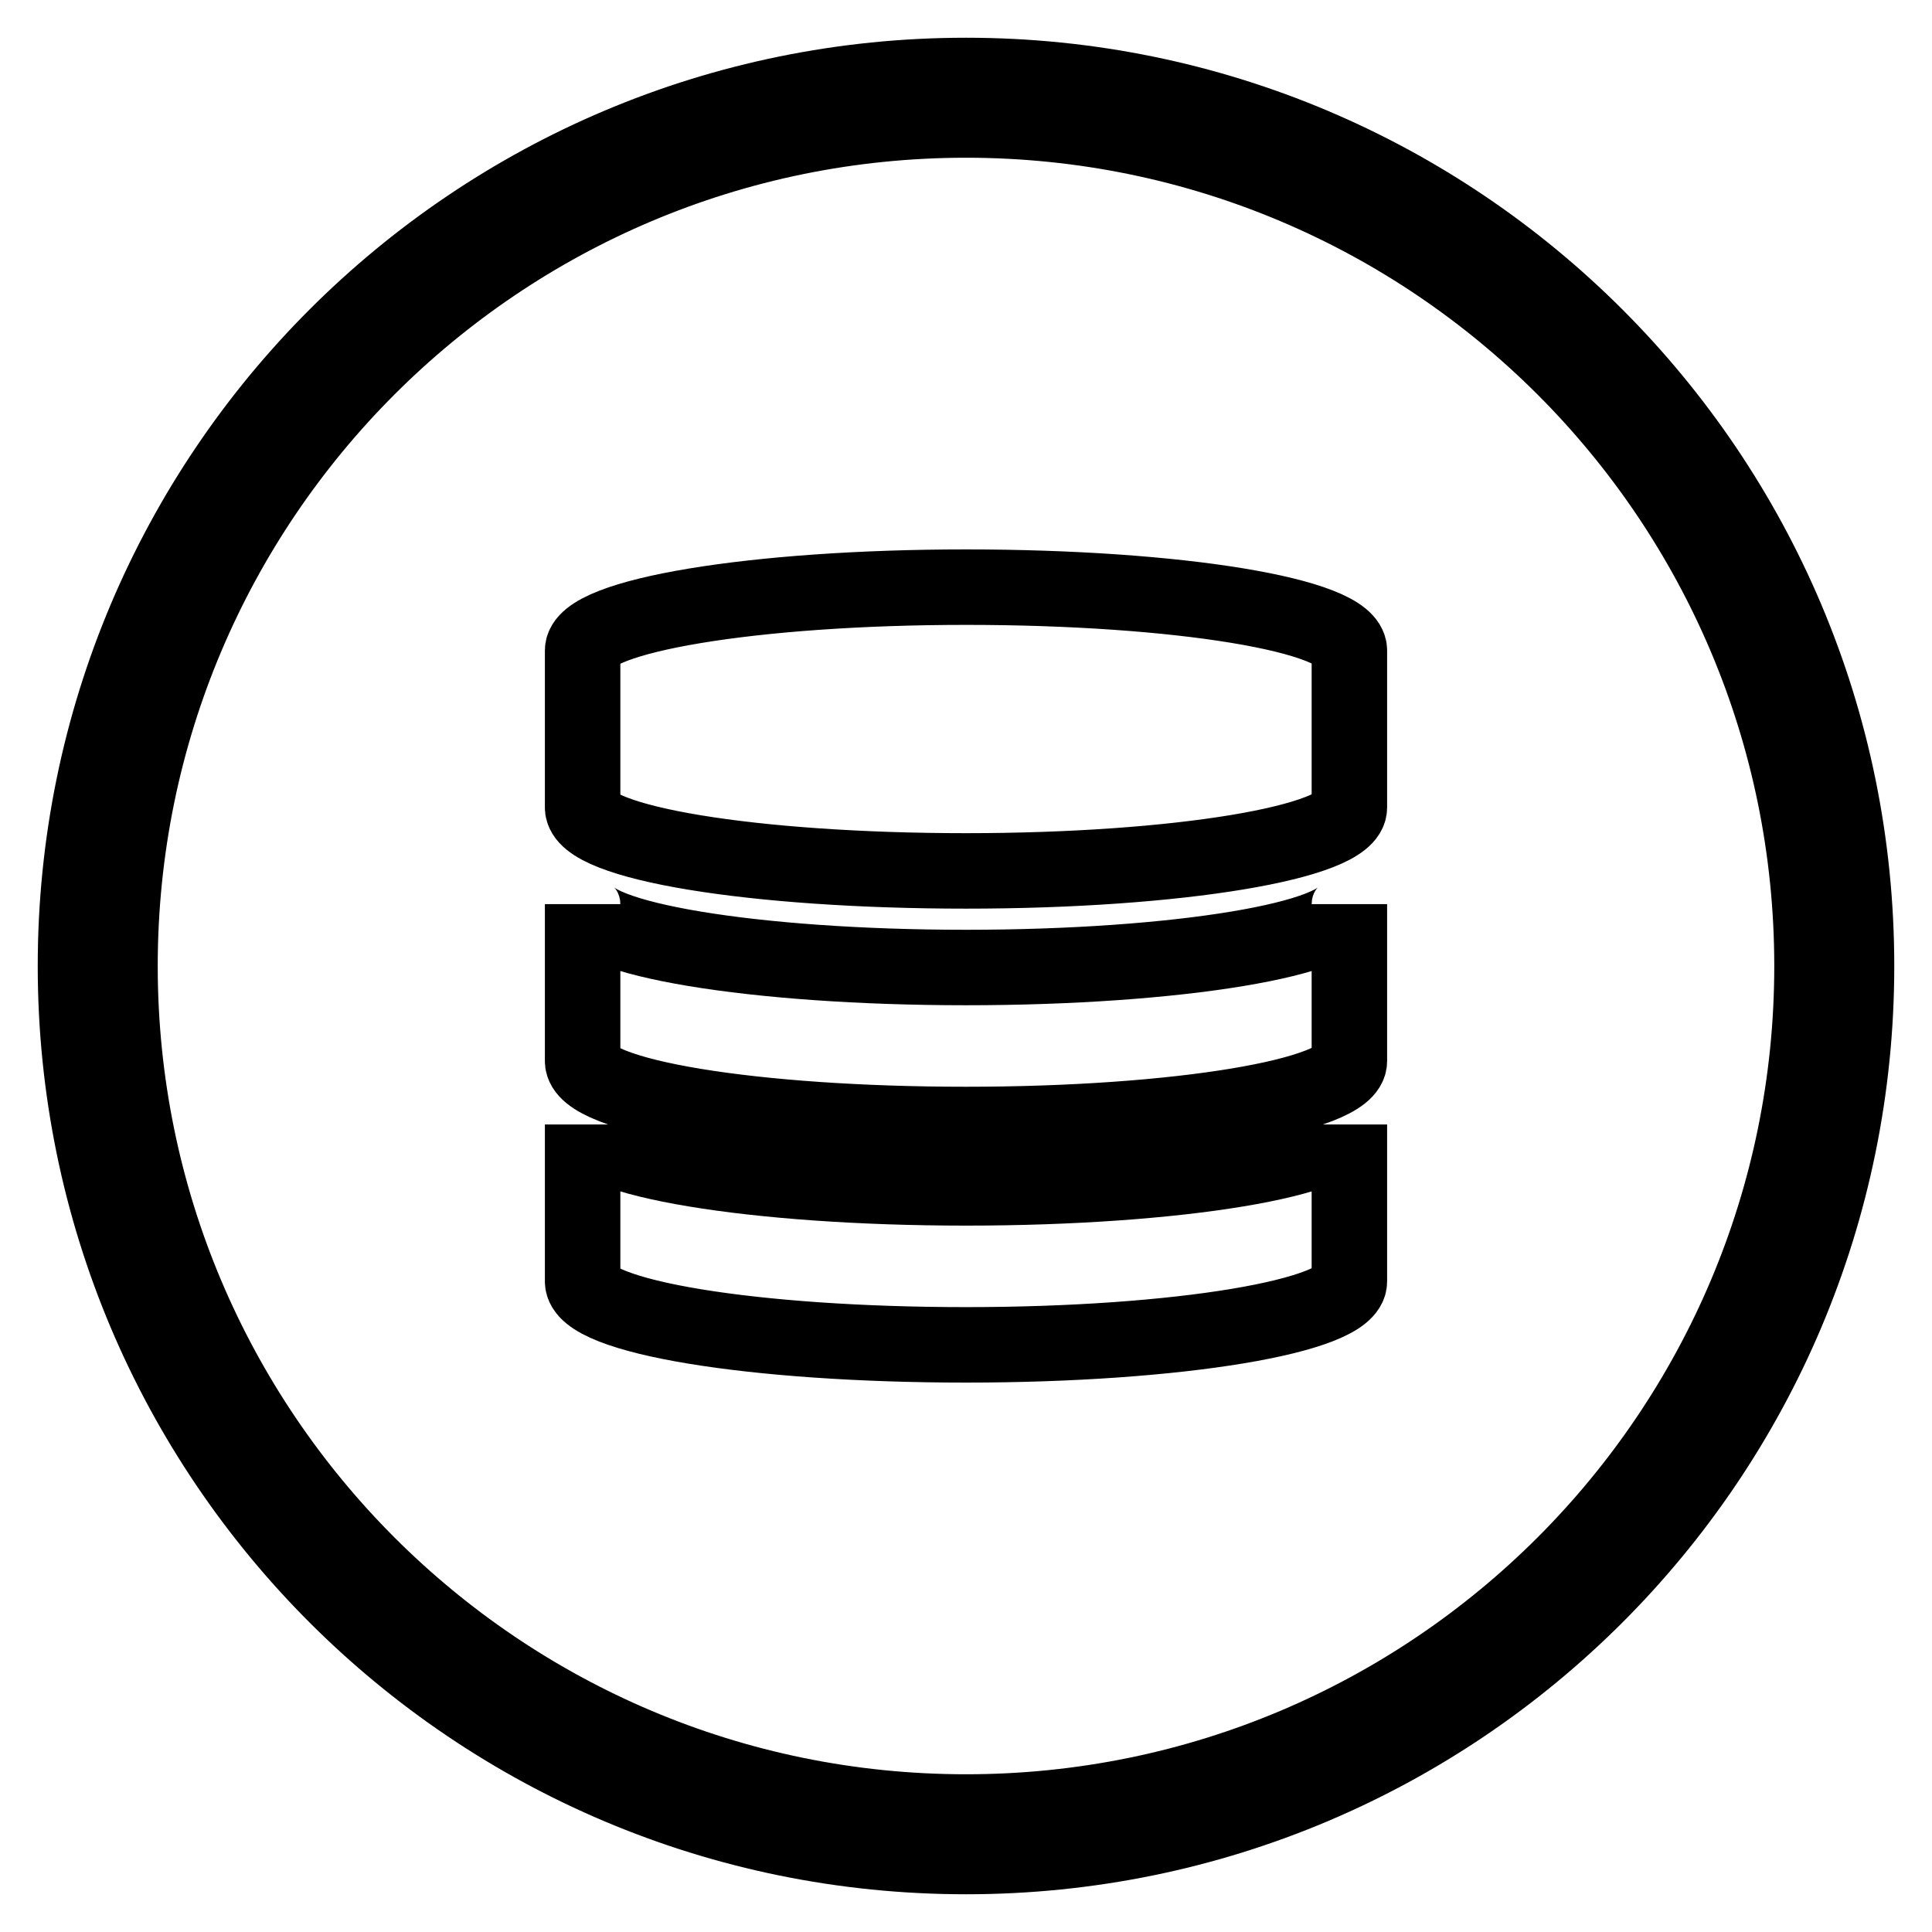
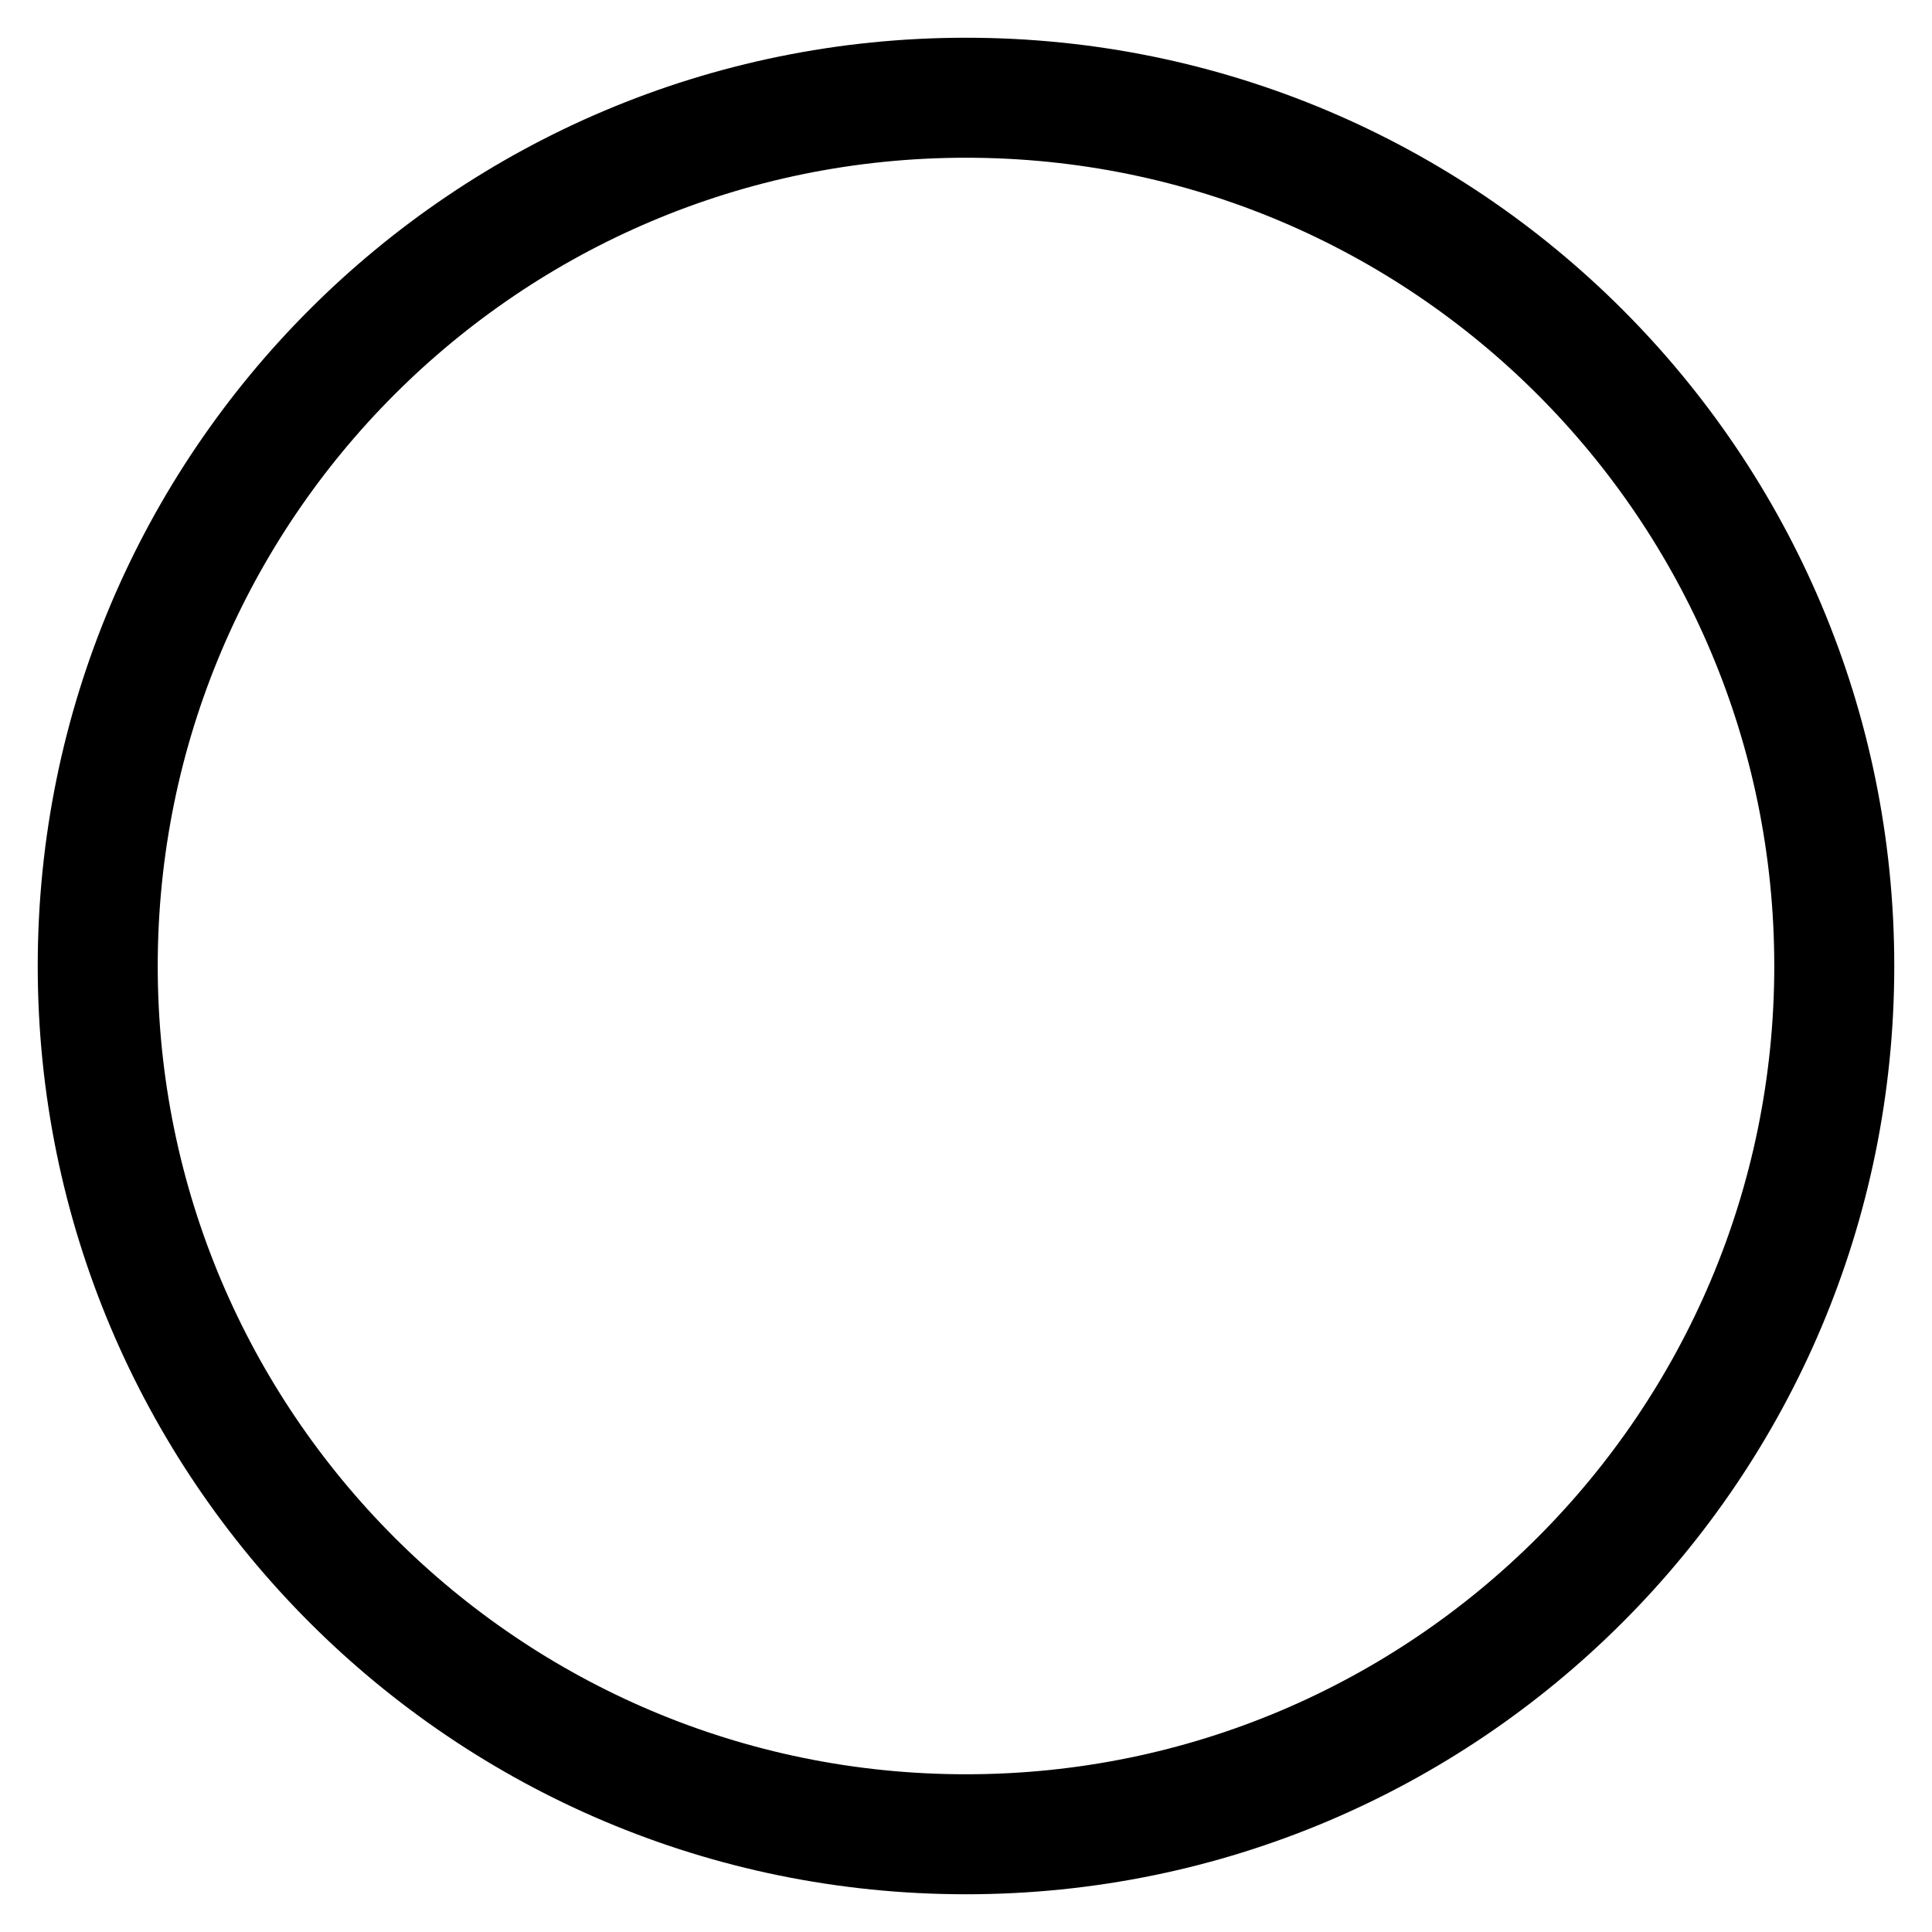
<svg xmlns="http://www.w3.org/2000/svg" version="1.1" x="0px" y="0px" viewBox="0 0 256 256" enable-background="new 0 0 256 256" xml:space="preserve">
  <g>
    <path stroke-width="10" fill-opacity="0" stroke="#000000" d="M128,10C62.8,10,10,62.8,10,128c0,65.2,52.8,118,118,118c65.2,0,118-52.8,118-118C246,62.8,193.2,10,128,10 z M128,240.1c-61.9,0-112.1-50.2-112.1-112.1C15.9,66.1,66.1,15.9,128,15.9S240.1,66.1,240.1,128 C240.1,189.9,189.9,240.1,128,240.1z" />
-     <path stroke-width="10" fill-opacity="0" stroke="#000000" d="M77.2,149L77.2,149L77.2,149z M178.8,149L178.8,149L178.8,149z M128,157.4c-28.1,0-50.8-3.8-50.8-8.4v20.8 c0,4.7,22.7,8.4,50.8,8.4c28.1,0,50.8-3.8,50.8-8.4V149C178.8,153.6,156.1,157.4,128,157.4L128,157.4z M128,128.2 c-28.1,0-50.8-3.8-50.8-8.4v20.8c0,4.7,22.7,8.4,50.8,8.4c28.1,0,50.8-3.8,50.8-8.4v-20.8C178.8,124.4,156.1,128.2,128,128.2z  M178.8,86.2c0-4.7-22.8-8.4-50.8-8.4c-28.1,0-50.8,3.8-50.8,8.4V107c0,4.7,22.7,8.4,50.8,8.4c28.1,0,50.8-3.8,50.8-8.4V86.2 L178.8,86.2z" />
  </g>
</svg>